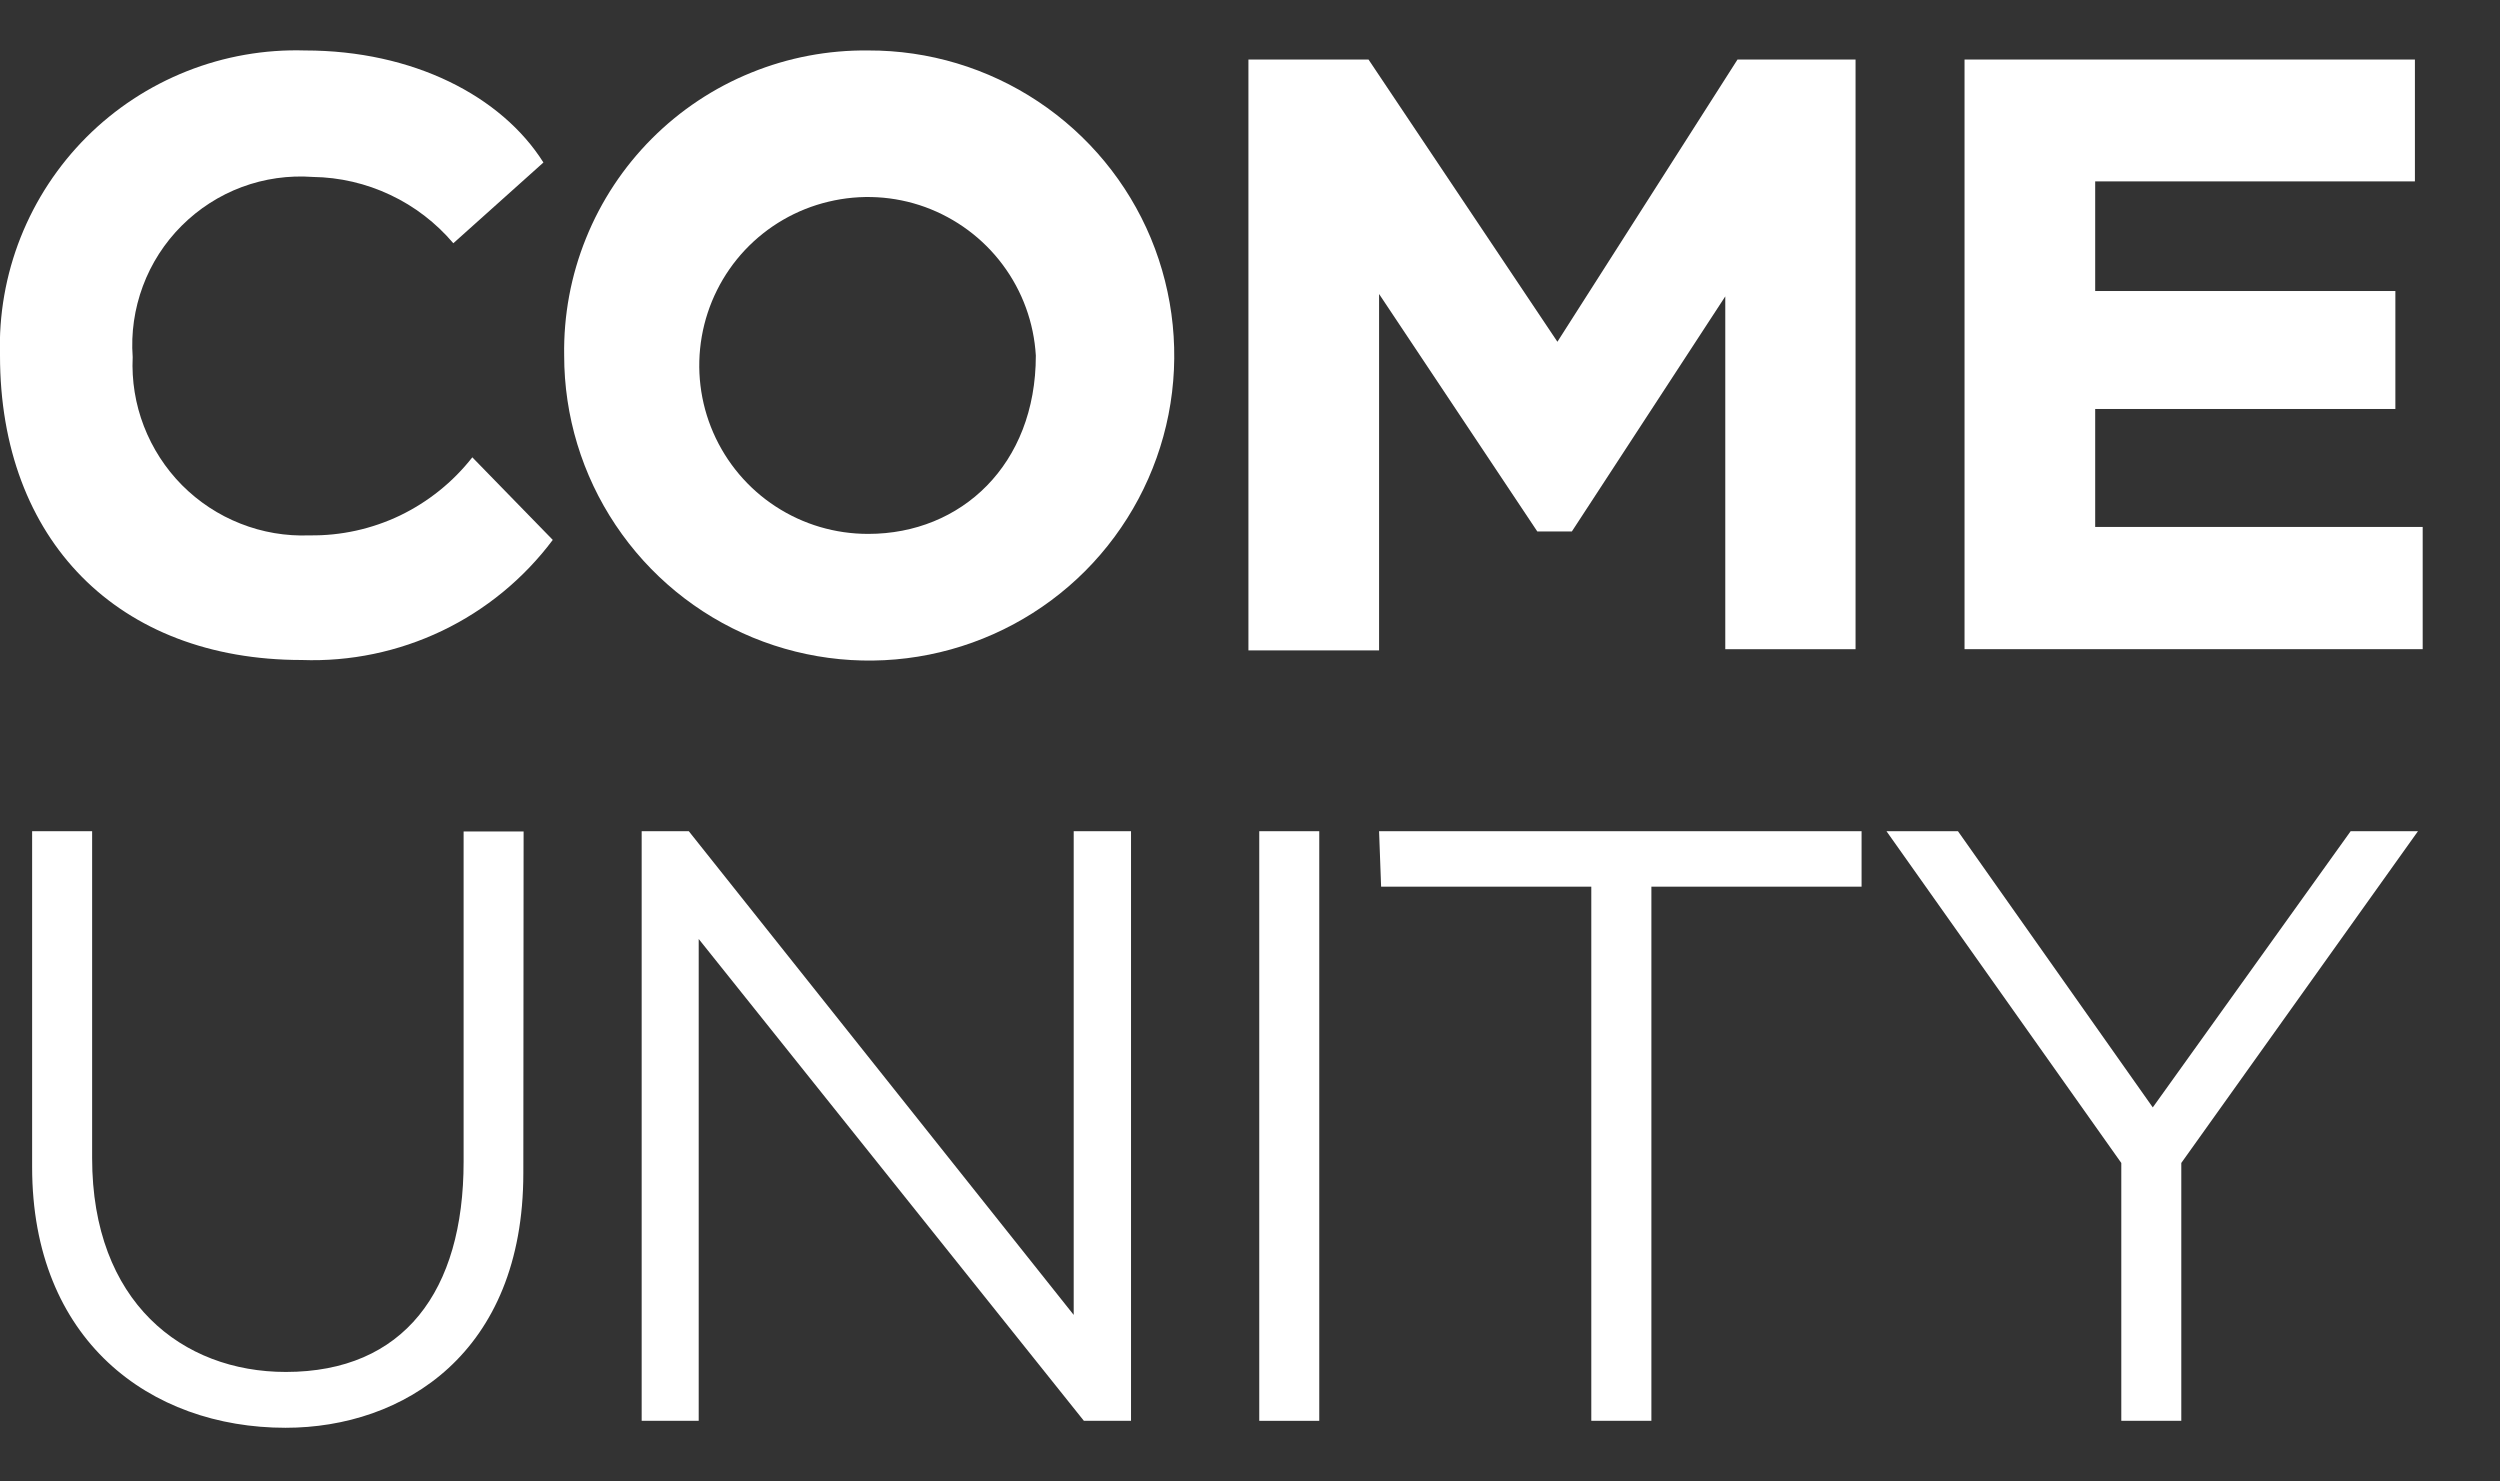
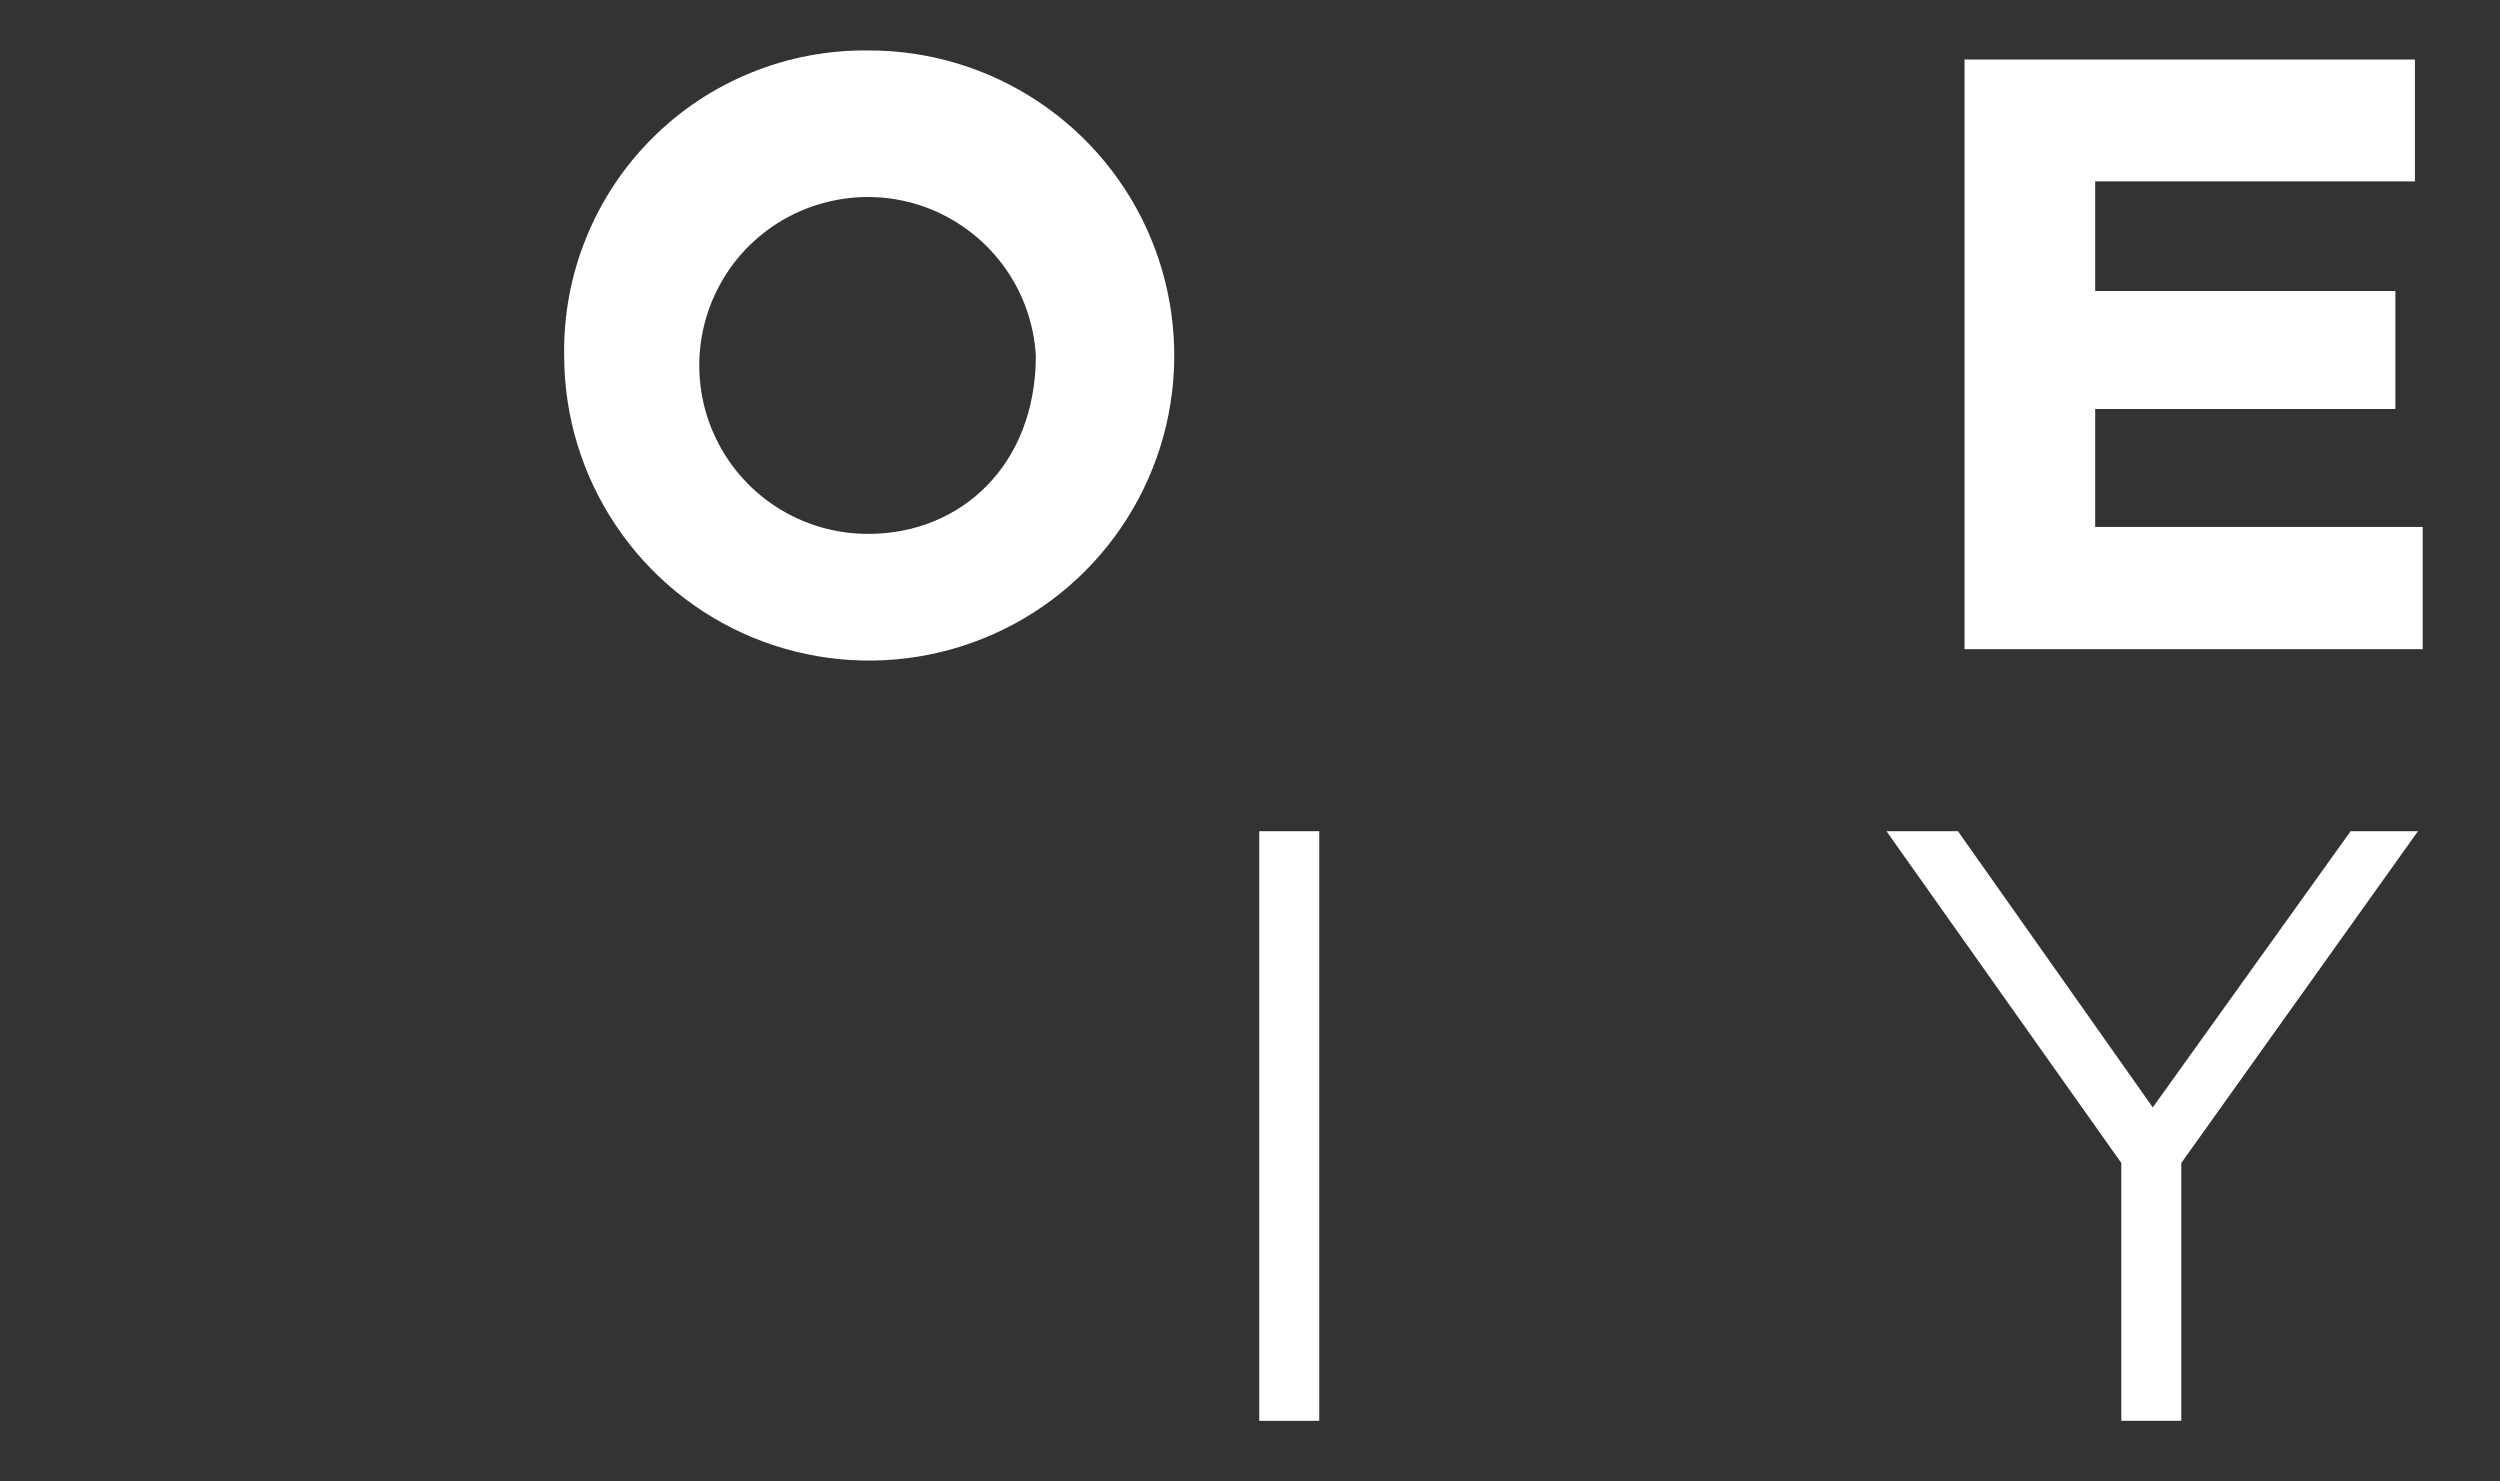
<svg xmlns="http://www.w3.org/2000/svg" width="27" height="16" viewBox="0 0 27 16" fill="none">
  <rect x="0" y="0" width="27" height="16" fill="#333333" stroke="none" />
-   <path d="M5.97 5.831C5.656 6.25 5.246 6.587 4.774 6.813C4.301 7.039 3.782 7.147 3.259 7.128C1.274 7.128 -0 5.831 -0 3.84C-0.014 3.404 0.062 2.969 0.223 2.563C0.384 2.158 0.626 1.789 0.935 1.48C1.243 1.172 1.612 0.93 2.018 0.769C2.424 0.608 2.858 0.532 3.294 0.545C4.459 0.545 5.415 1.035 5.869 1.755L4.896 2.627C4.709 2.407 4.477 2.228 4.215 2.105C3.953 1.981 3.668 1.915 3.379 1.911C3.118 1.892 2.857 1.929 2.612 2.02C2.368 2.111 2.146 2.254 1.961 2.439C1.777 2.623 1.634 2.845 1.543 3.09C1.452 3.335 1.414 3.596 1.433 3.856C1.421 4.111 1.462 4.365 1.554 4.603C1.646 4.841 1.786 5.058 1.965 5.239C2.145 5.42 2.36 5.562 2.597 5.655C2.834 5.749 3.088 5.792 3.343 5.782C3.681 5.787 4.016 5.713 4.321 5.567C4.625 5.42 4.892 5.206 5.101 4.939L5.97 5.831Z" fill="white" />
  <path d="M9.378 0.545C10.03 0.543 10.668 0.735 11.211 1.096C11.754 1.457 12.178 1.97 12.429 2.572C12.679 3.174 12.746 3.837 12.62 4.477C12.494 5.116 12.181 5.704 11.721 6.166C11.26 6.628 10.673 6.942 10.034 7.07C9.395 7.198 8.732 7.134 8.129 6.885C7.526 6.636 7.011 6.213 6.649 5.671C6.286 5.129 6.093 4.492 6.093 3.84C6.086 3.406 6.166 2.975 6.329 2.573C6.491 2.171 6.733 1.805 7.039 1.498C7.345 1.191 7.71 0.948 8.112 0.785C8.514 0.621 8.944 0.54 9.378 0.545ZM9.378 5.766C10.38 5.766 11.187 5.02 11.187 3.84C11.166 3.485 11.042 3.144 10.829 2.859C10.617 2.574 10.325 2.358 9.991 2.236C9.657 2.115 9.294 2.095 8.949 2.178C8.603 2.26 8.289 2.442 8.045 2.701C7.802 2.96 7.64 3.285 7.579 3.635C7.518 3.986 7.561 4.346 7.703 4.672C7.845 4.998 8.079 5.276 8.377 5.47C8.674 5.664 9.022 5.767 9.378 5.766Z" fill="white" />
-   <path d="M13.483 0.643H14.78L16.82 3.691L18.765 0.643H20.04V7.011H18.633V3.201L16.976 5.74H16.603L14.894 3.175V7.024H13.483V0.643Z" fill="white" />
  <path d="M21.217 0.643H26.081V1.959H22.628V3.143H25.87V4.417H22.628V5.691H26.165V7.011H21.217V0.643Z" fill="white" />
-   <path d="M5.652 12.67C5.652 14.616 4.355 15.42 3.084 15.42C1.618 15.42 0.347 14.473 0.347 12.605V8.977H0.995V12.508C0.995 14.061 1.968 14.817 3.087 14.817C4.361 14.817 5.007 13.944 5.007 12.547V8.98H5.655L5.652 12.67Z" fill="white" />
-   <path d="M11.706 15.345L7.546 10.141V15.345H6.93V8.977H7.439L11.596 14.201V8.977H12.215V15.345H11.706Z" fill="white" />
  <path d="M13.6 8.977H14.248V15.345H13.6V8.977Z" fill="white" />
-   <path d="M14.894 8.977H20.105V9.576H17.835V15.345H17.186V9.576H14.916L14.894 8.977Z" fill="white" />
  <path d="M23.558 12.56V15.345H22.91V12.56L20.374 8.977H21.146L23.25 11.96L25.387 8.977H26.114L23.558 12.56Z" fill="white" />
</svg>